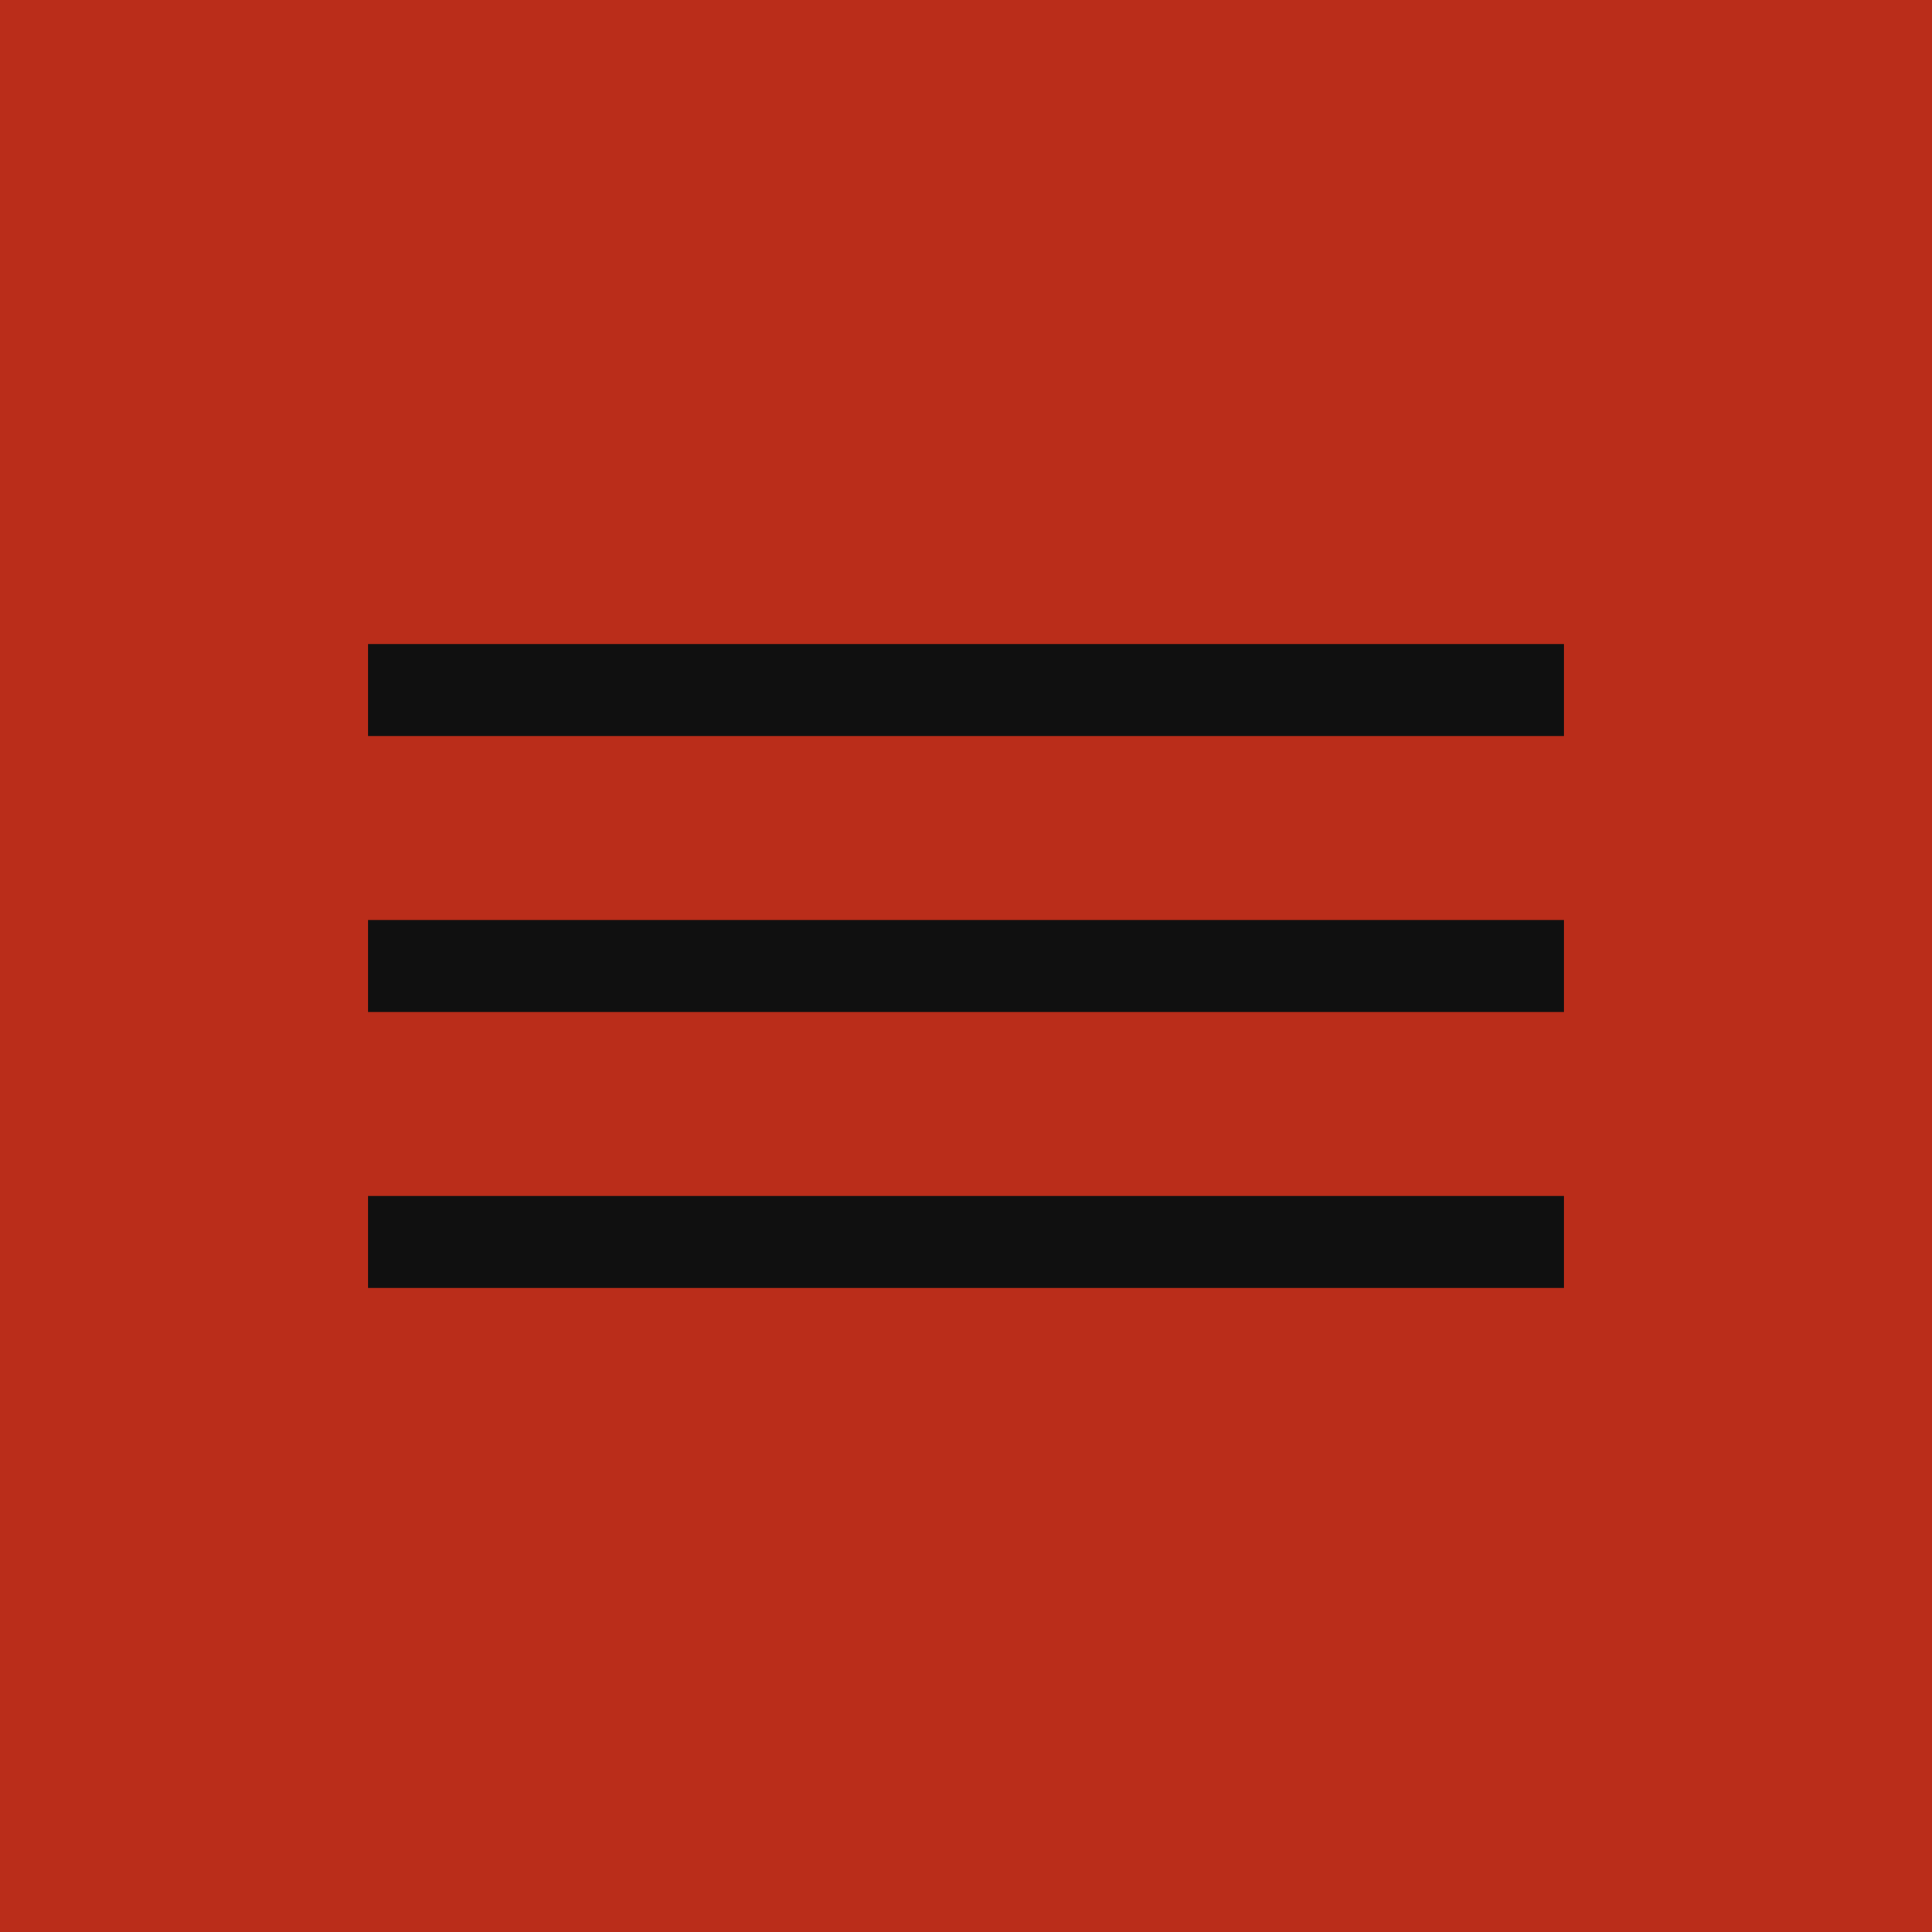
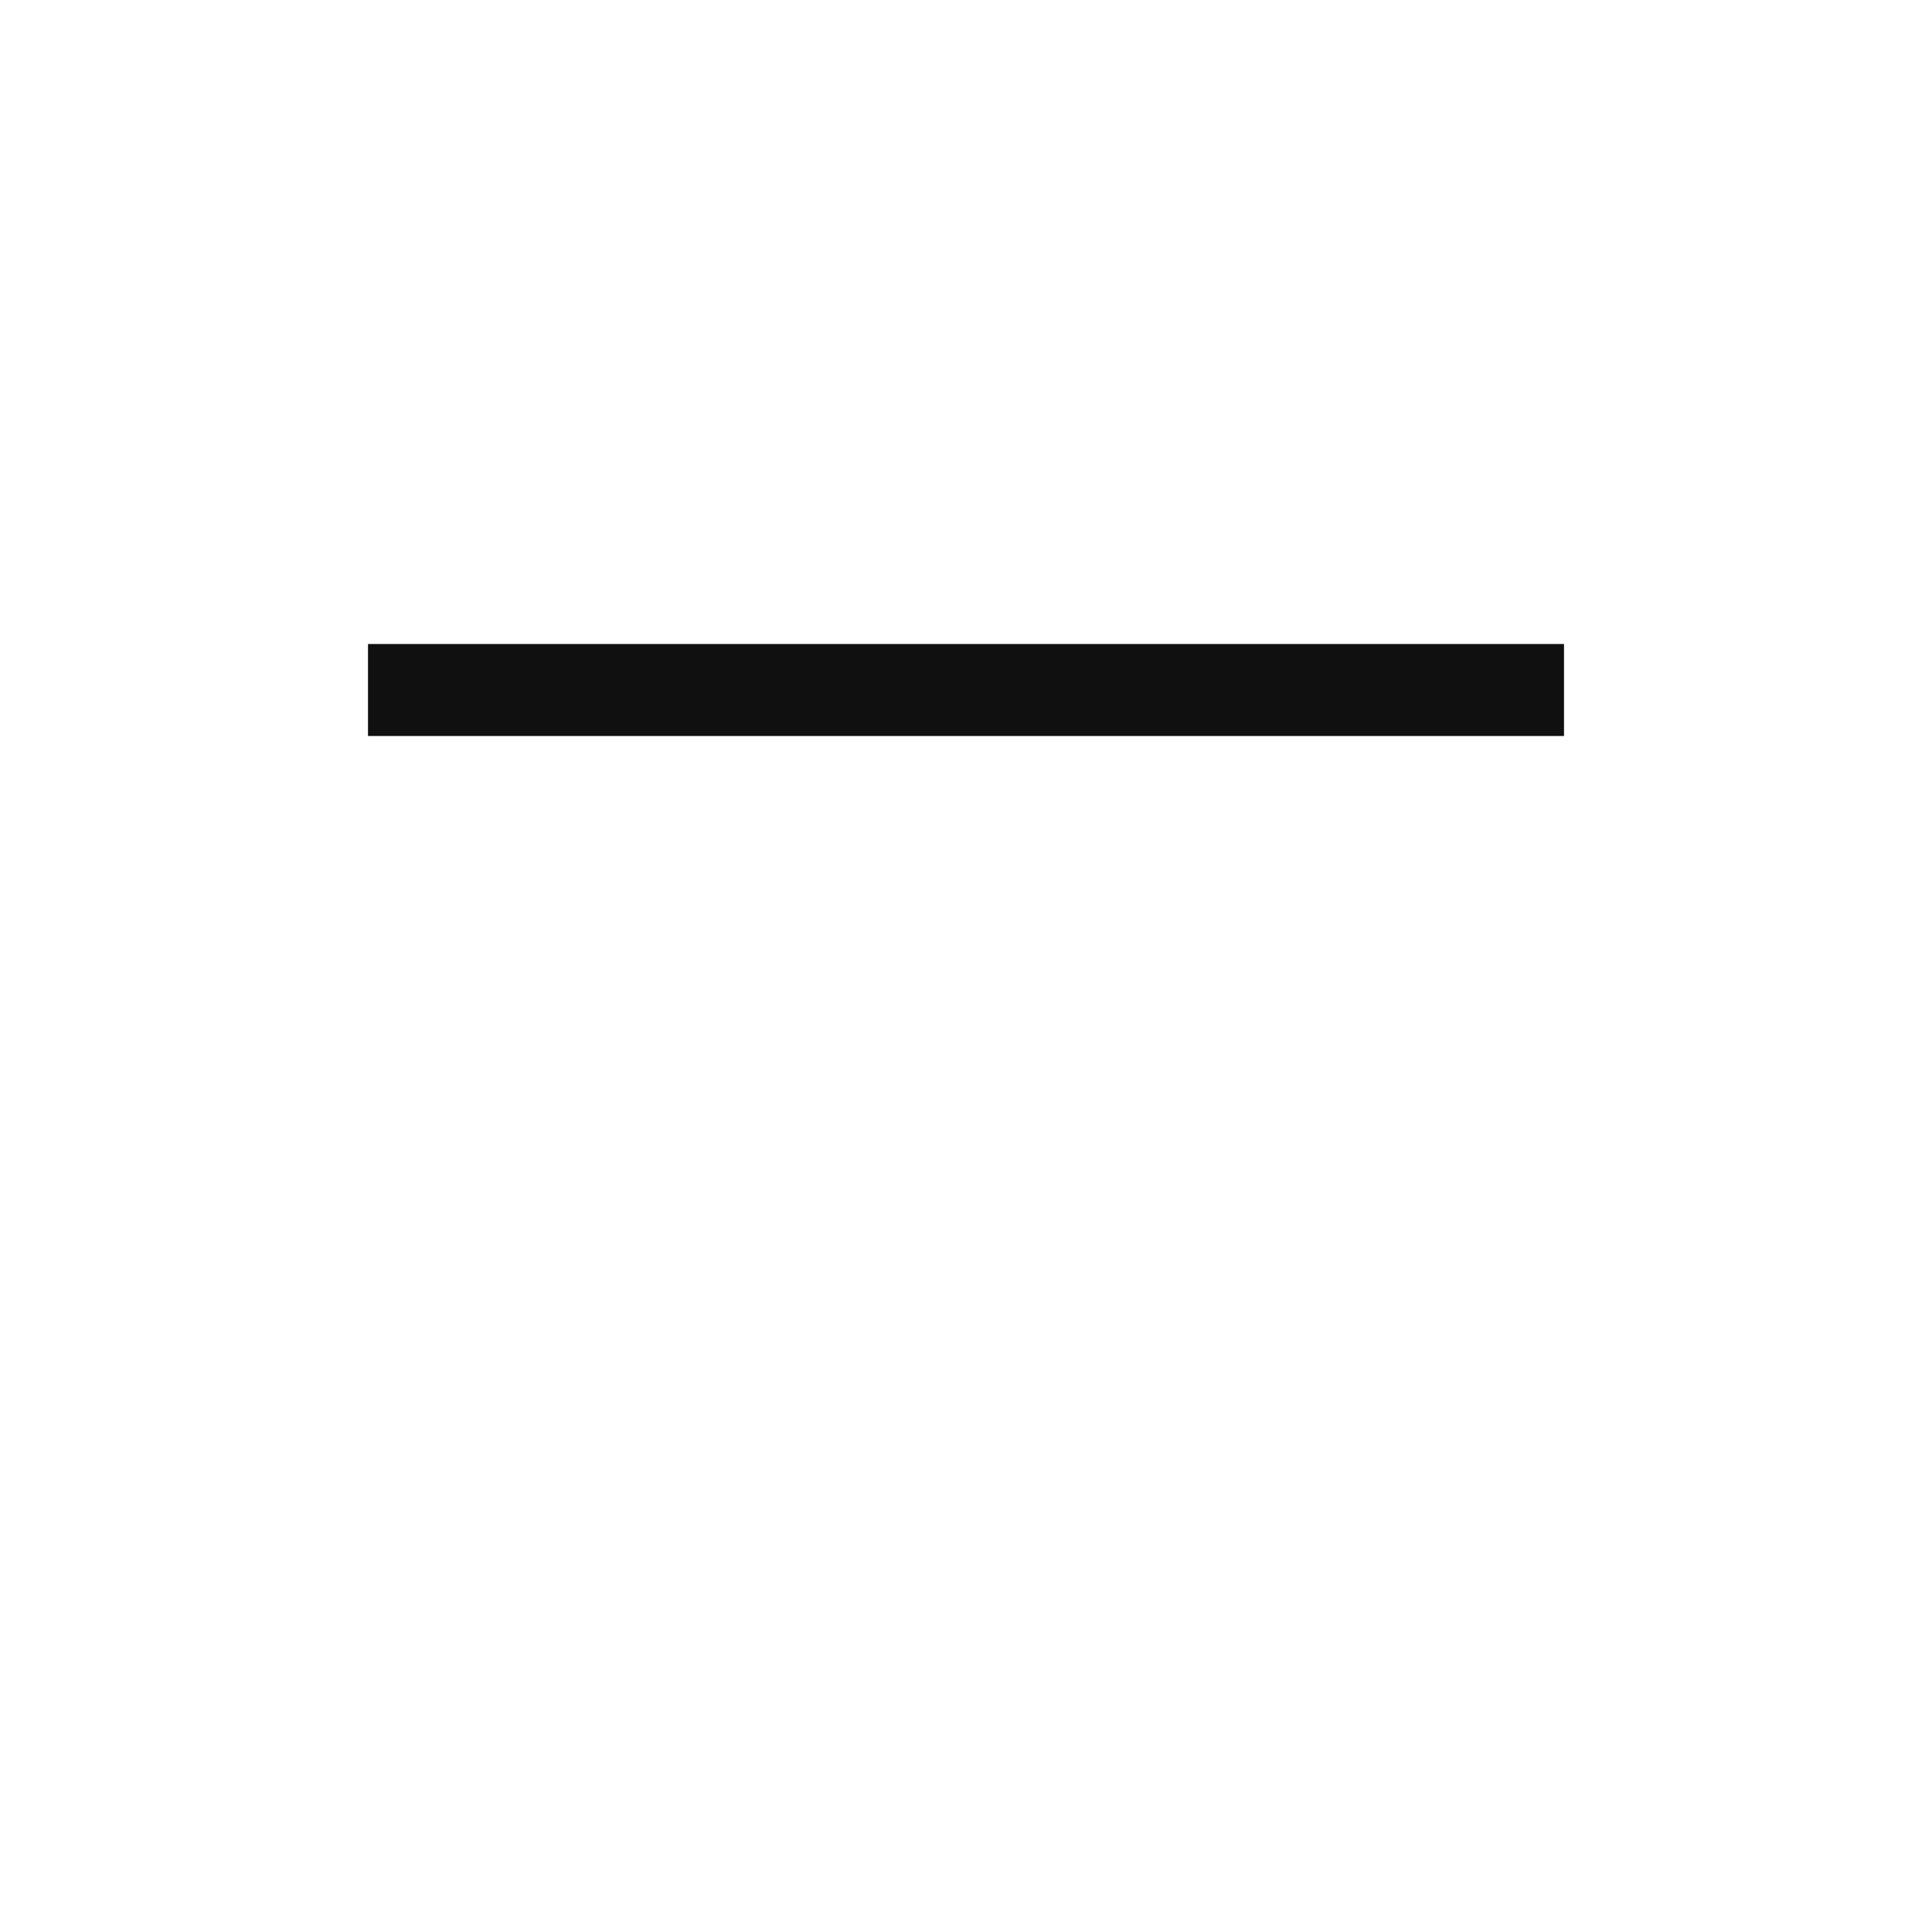
<svg xmlns="http://www.w3.org/2000/svg" width="21" height="21" viewBox="0 0 21 21" fill="none">
-   <rect width="21" height="21" fill="#BA2D1A" />
  <rect x="4" y="7" width="13" height="1" fill="#101010" />
-   <rect x="4" y="10" width="13" height="1" fill="#101010" />
-   <rect x="4" y="13" width="13" height="1" fill="#101010" />
</svg>